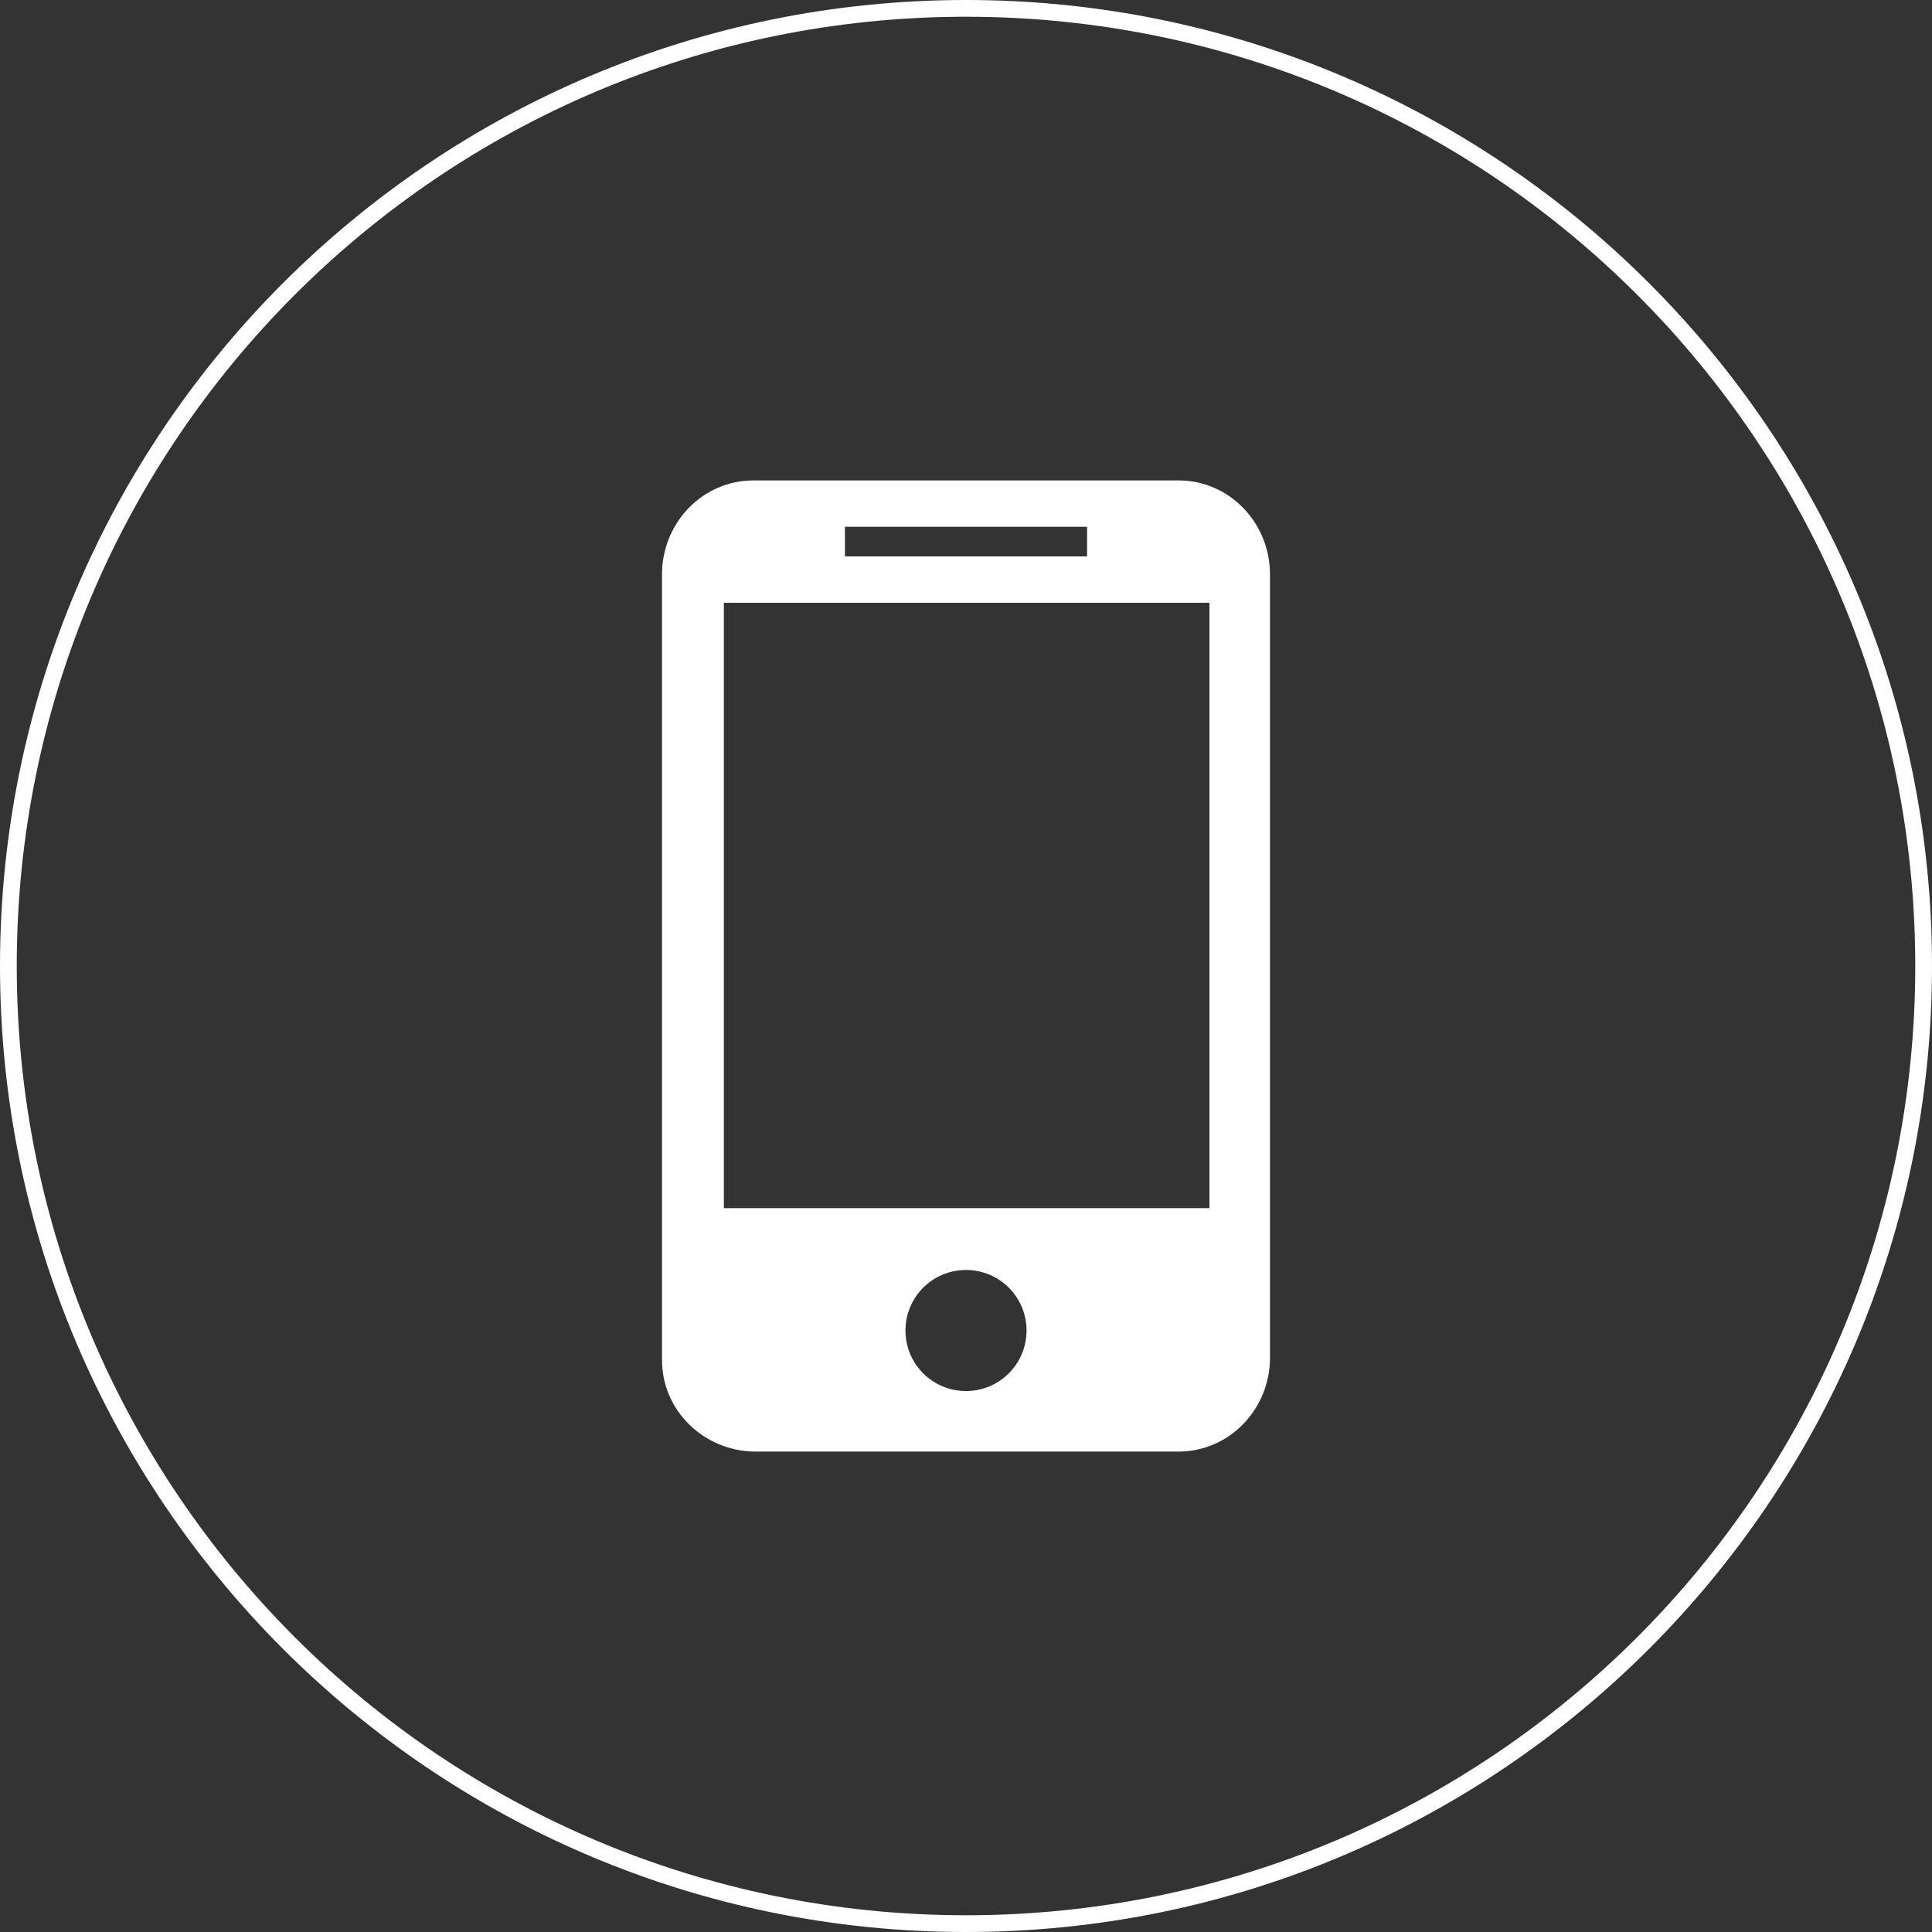
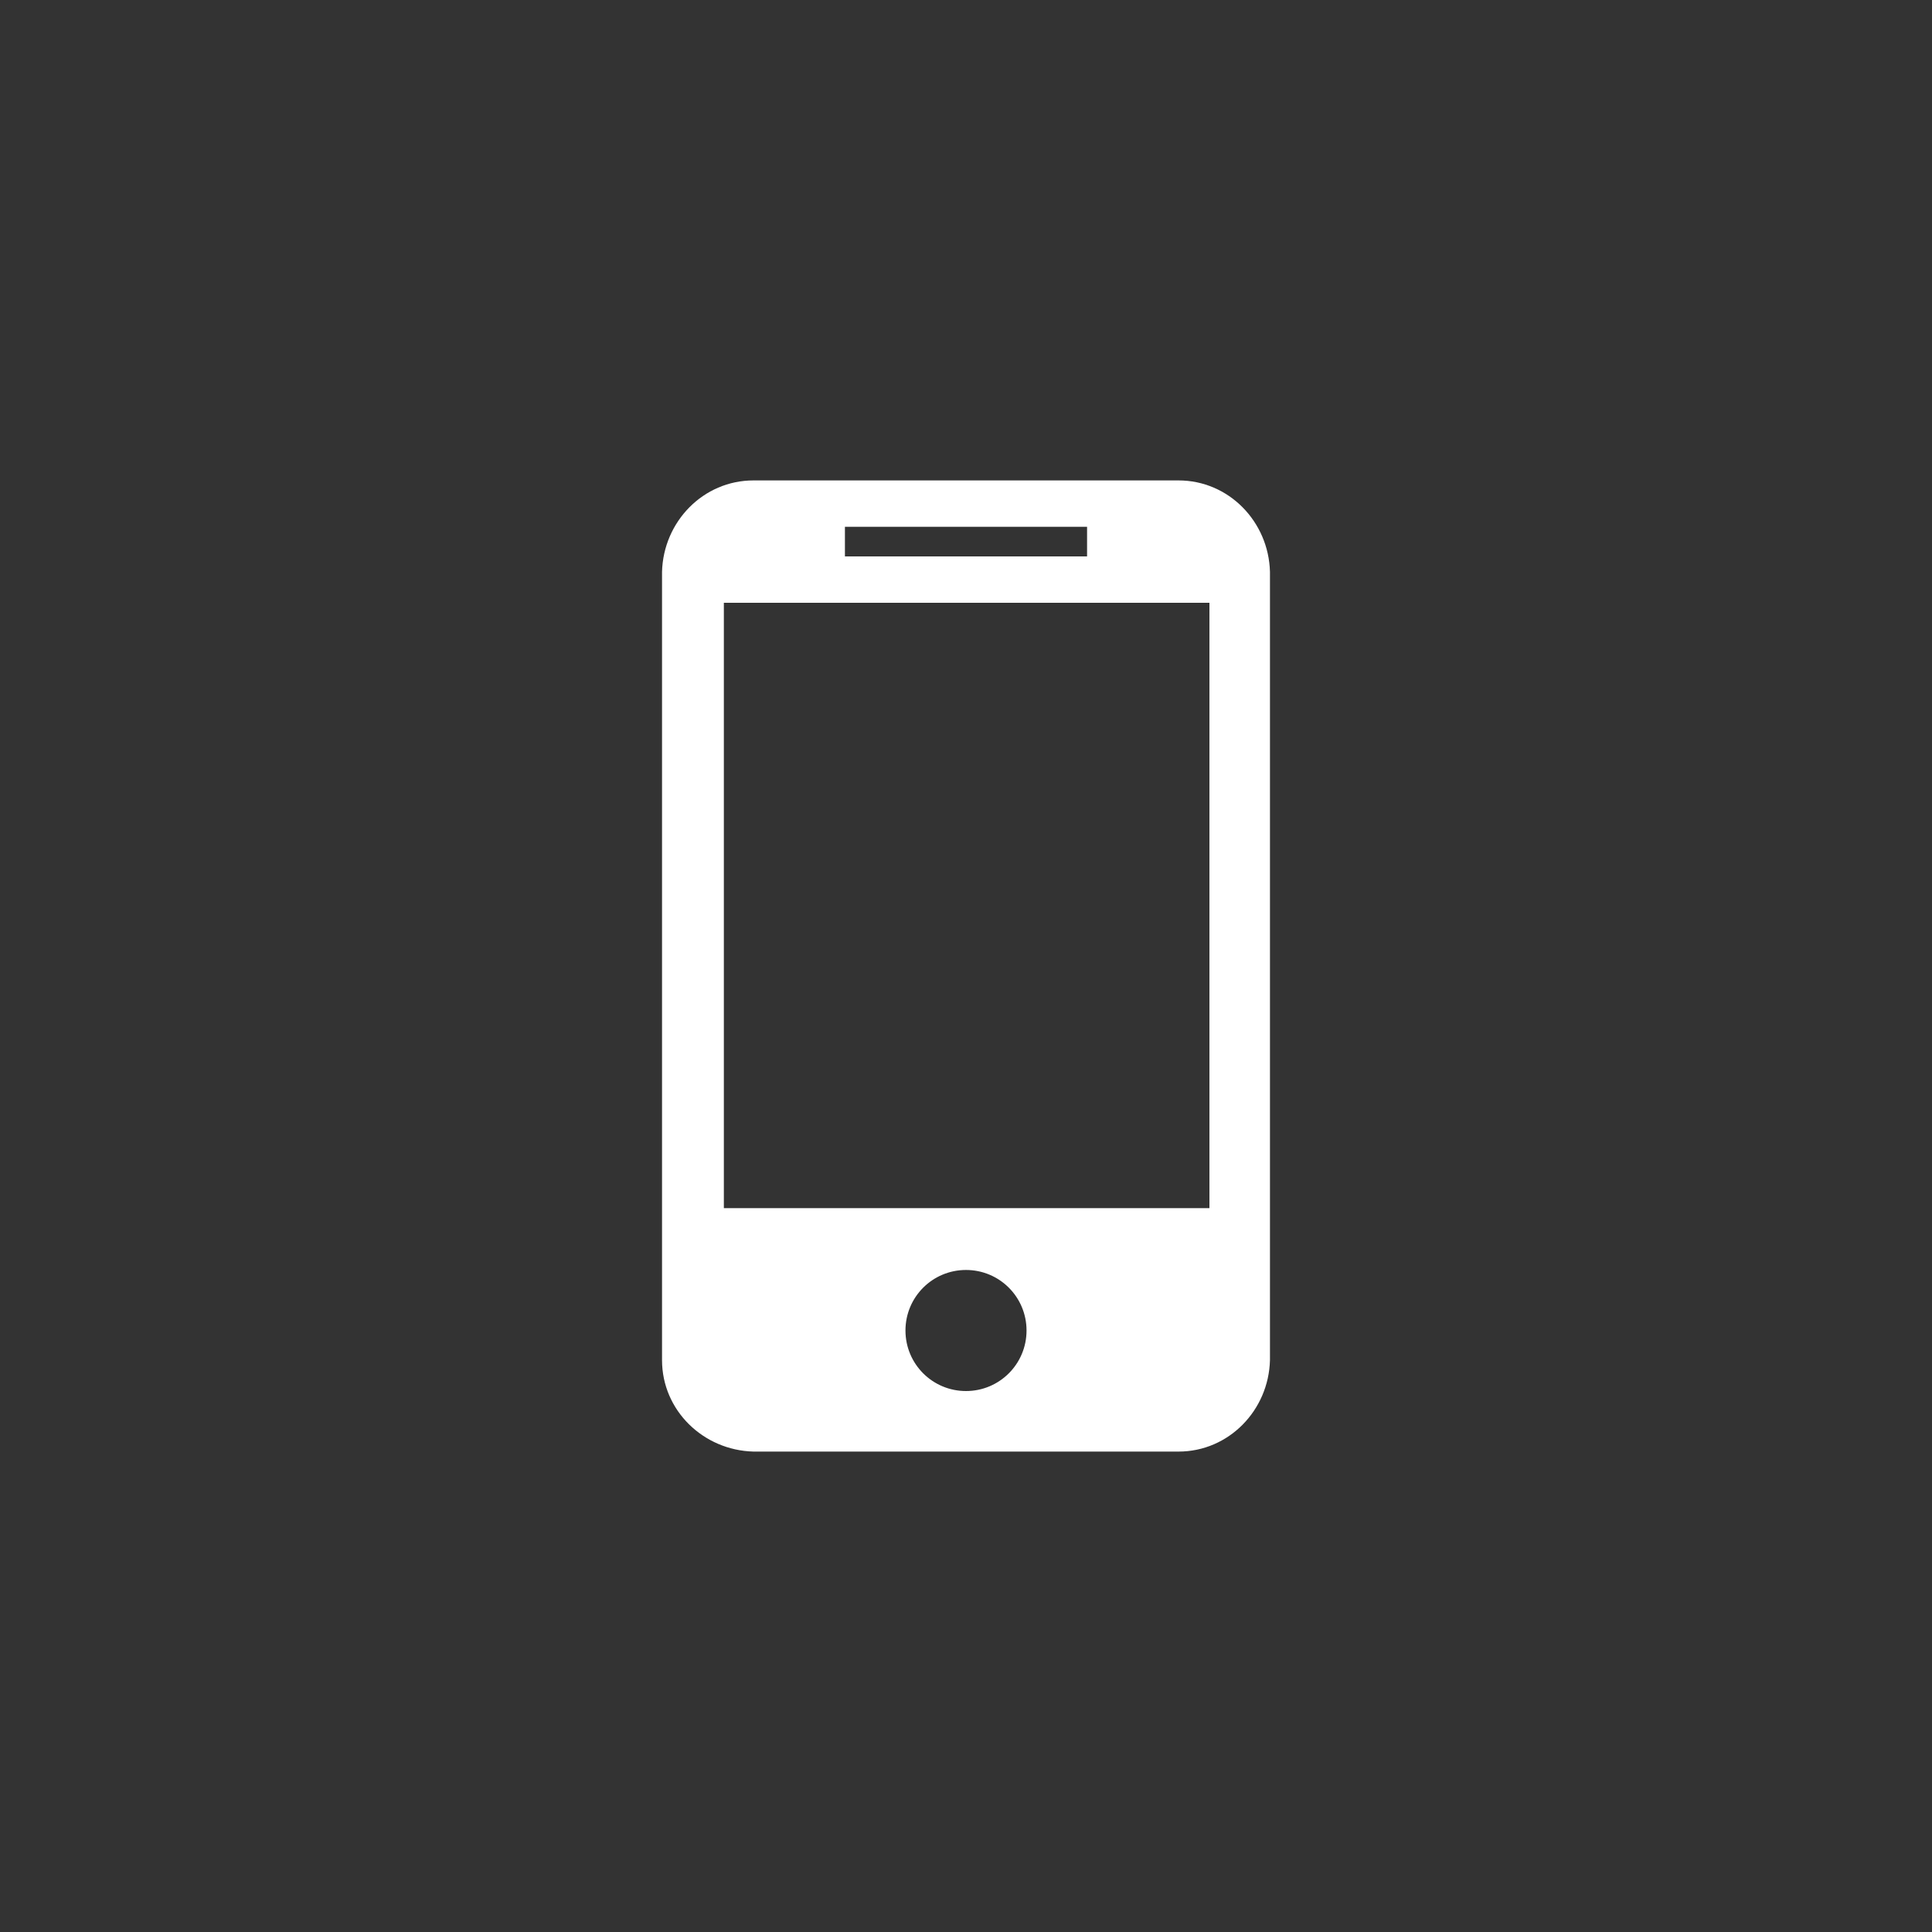
<svg xmlns="http://www.w3.org/2000/svg" version="1.1" id="Capa_1" x="0px" y="0px" viewBox="0 0 150 150" style="enable-background:new 0 0 150 150;" xml:space="preserve">
  <rect x="0" y="0" width="150" height="150" fill="#333333" stroke="none" />
  <style type="text/css">
	.st0{fill:#FFFFFF;}
</style>
  <title>Objeto inteligente vectorial</title>
-   <path class="st0" d="M75,150c-41.4,0-75-33.6-75-75S33.6,0,75,0s75,33.6,75,75C150,116.4,116.4,150,75,150z M75,1.3  C34.3,1.3,1.3,34.3,1.3,75s33,73.7,73.7,73.7s73.7-33,73.7-73.7C148.7,34.3,115.7,1.3,75,1.3z" />
  <path class="st0" d="M91.5,37.3h-33c-3.9,0-7,3.2-7.1,7.1v61.2c0,3.9,3.2,7,7.1,7.1h33c3.9,0,7-3.2,7.1-7.1V44.4  C98.5,40.5,95.4,37.3,91.5,37.3z M65.6,40.9h18.8v2.3H65.6V40.9z M75,108c-2.6,0-4.7-2.1-4.7-4.7s2.1-4.7,4.7-4.7  c2.6,0,4.7,2.1,4.7,4.7l0,0C79.7,105.9,77.6,108,75,108z M93.8,93.8H56.2V46.8h37.7V93.8z" />
</svg>